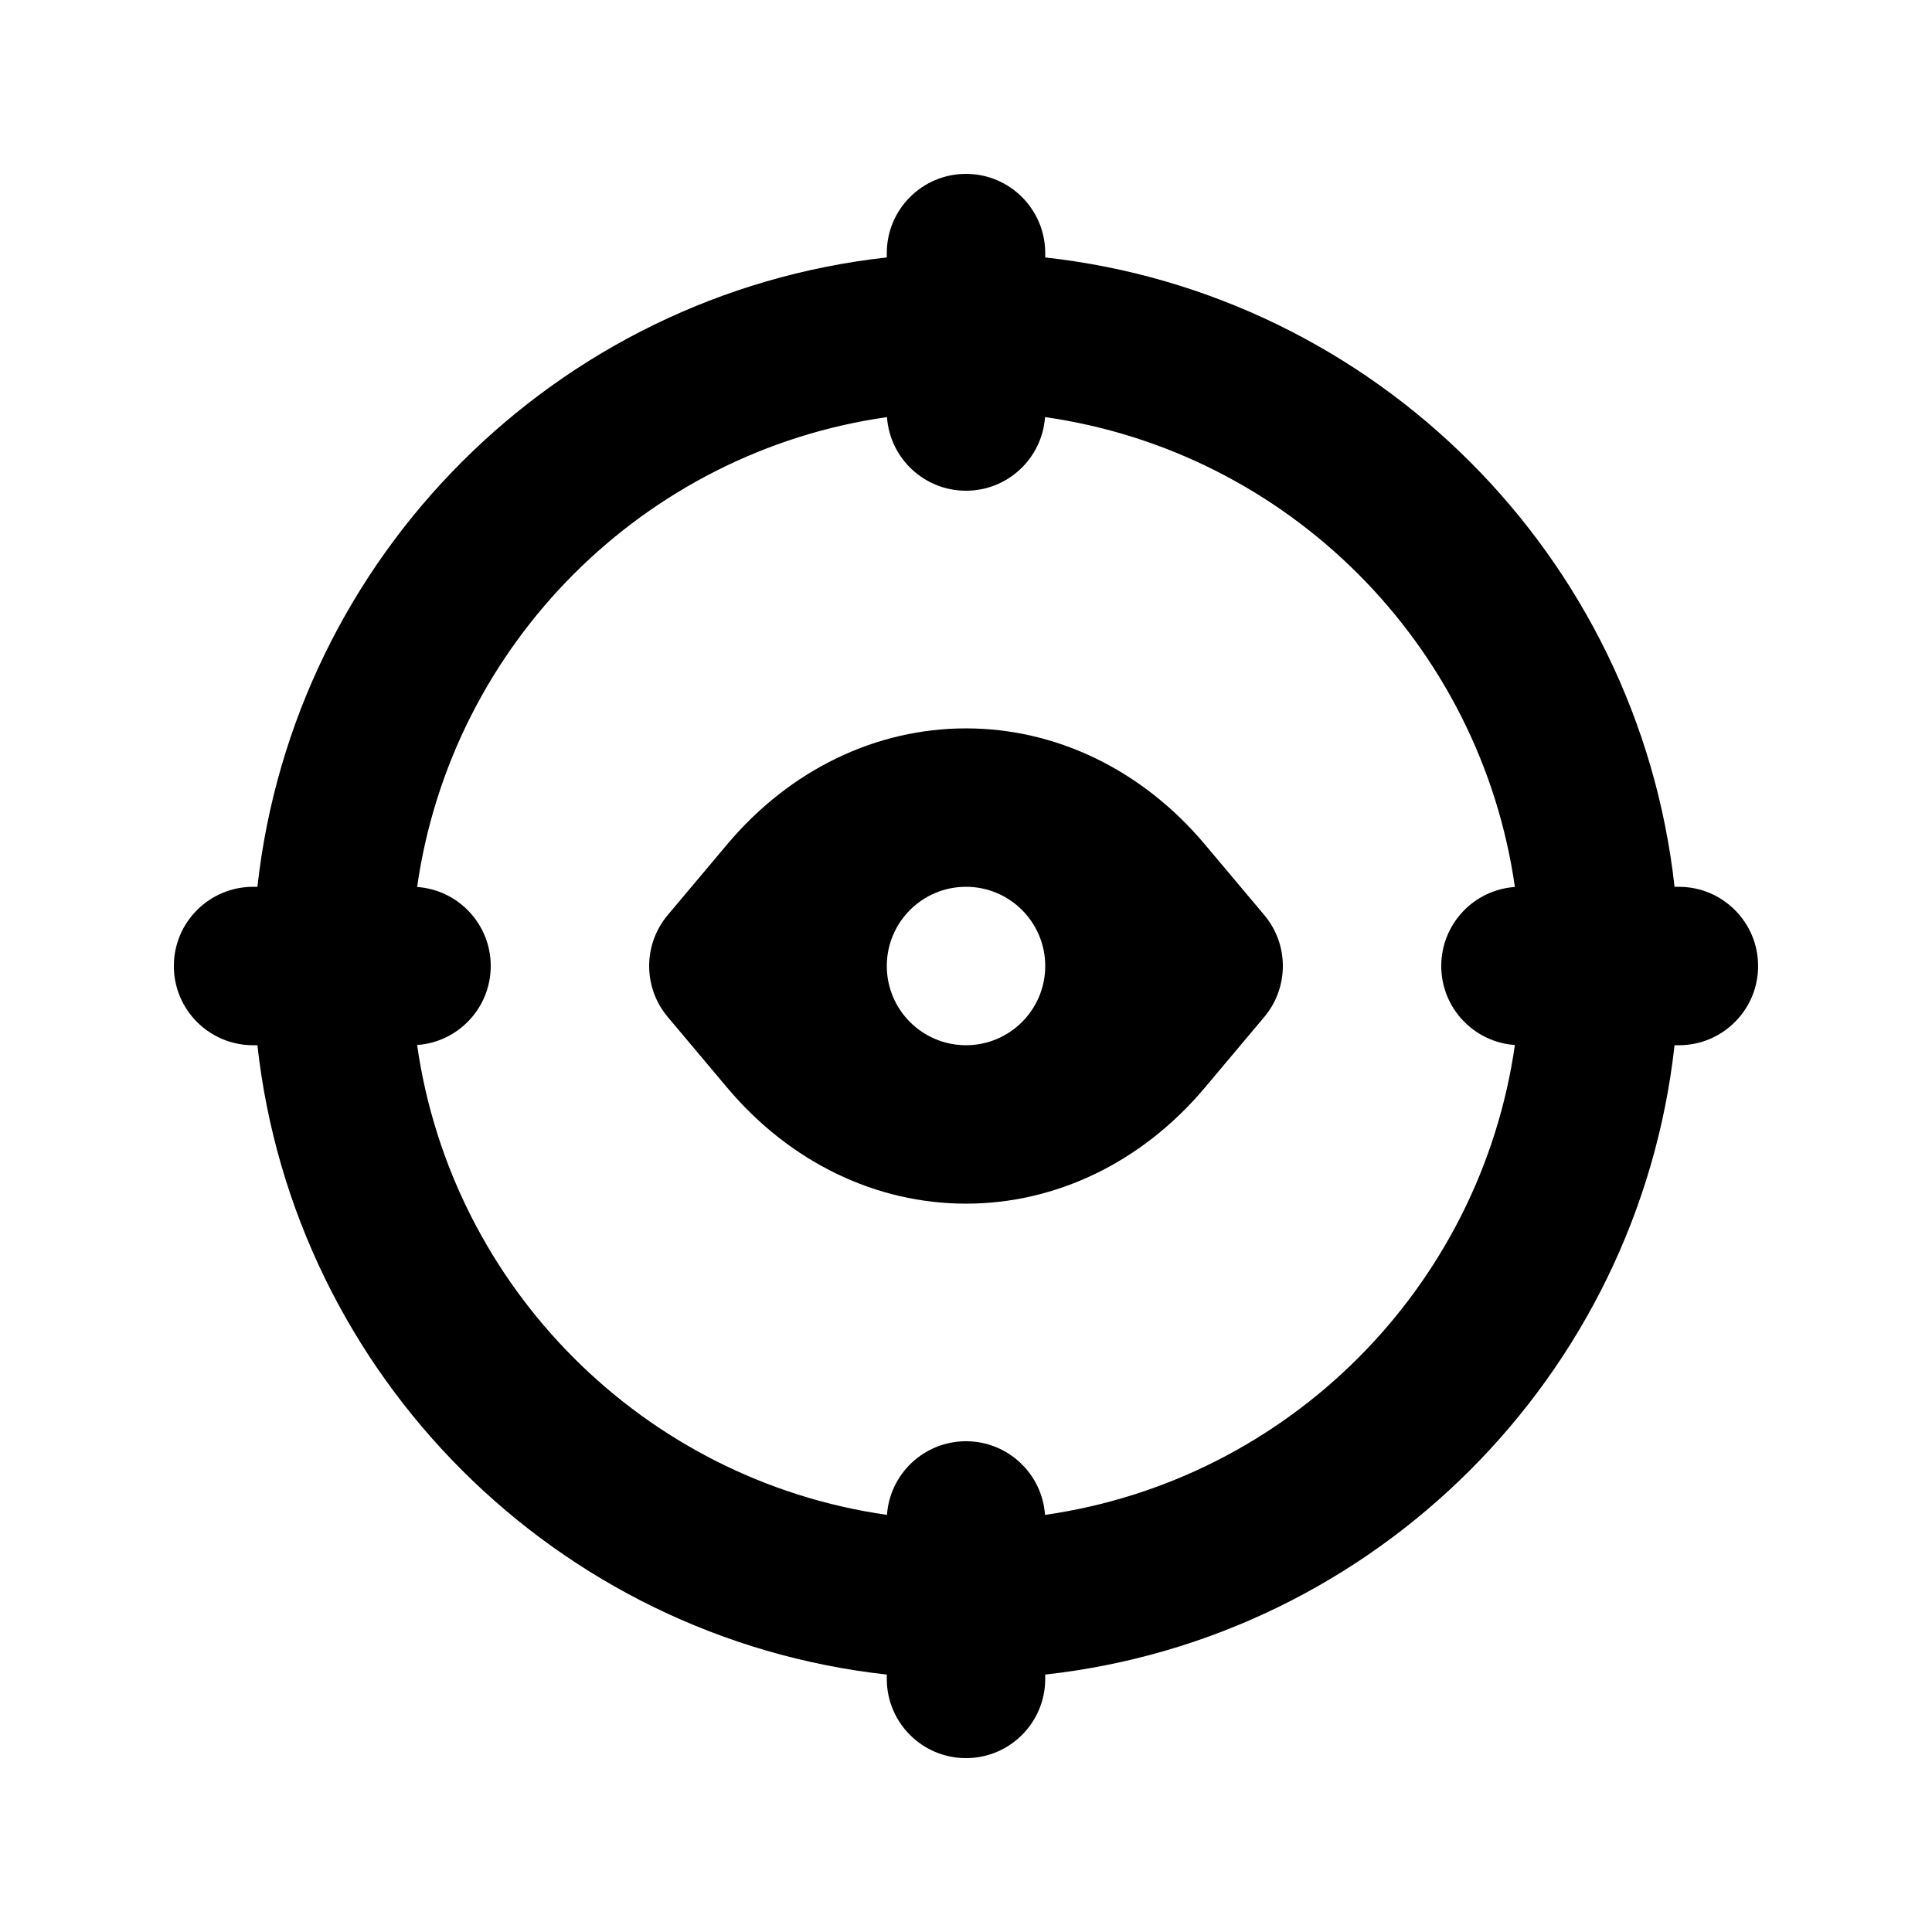
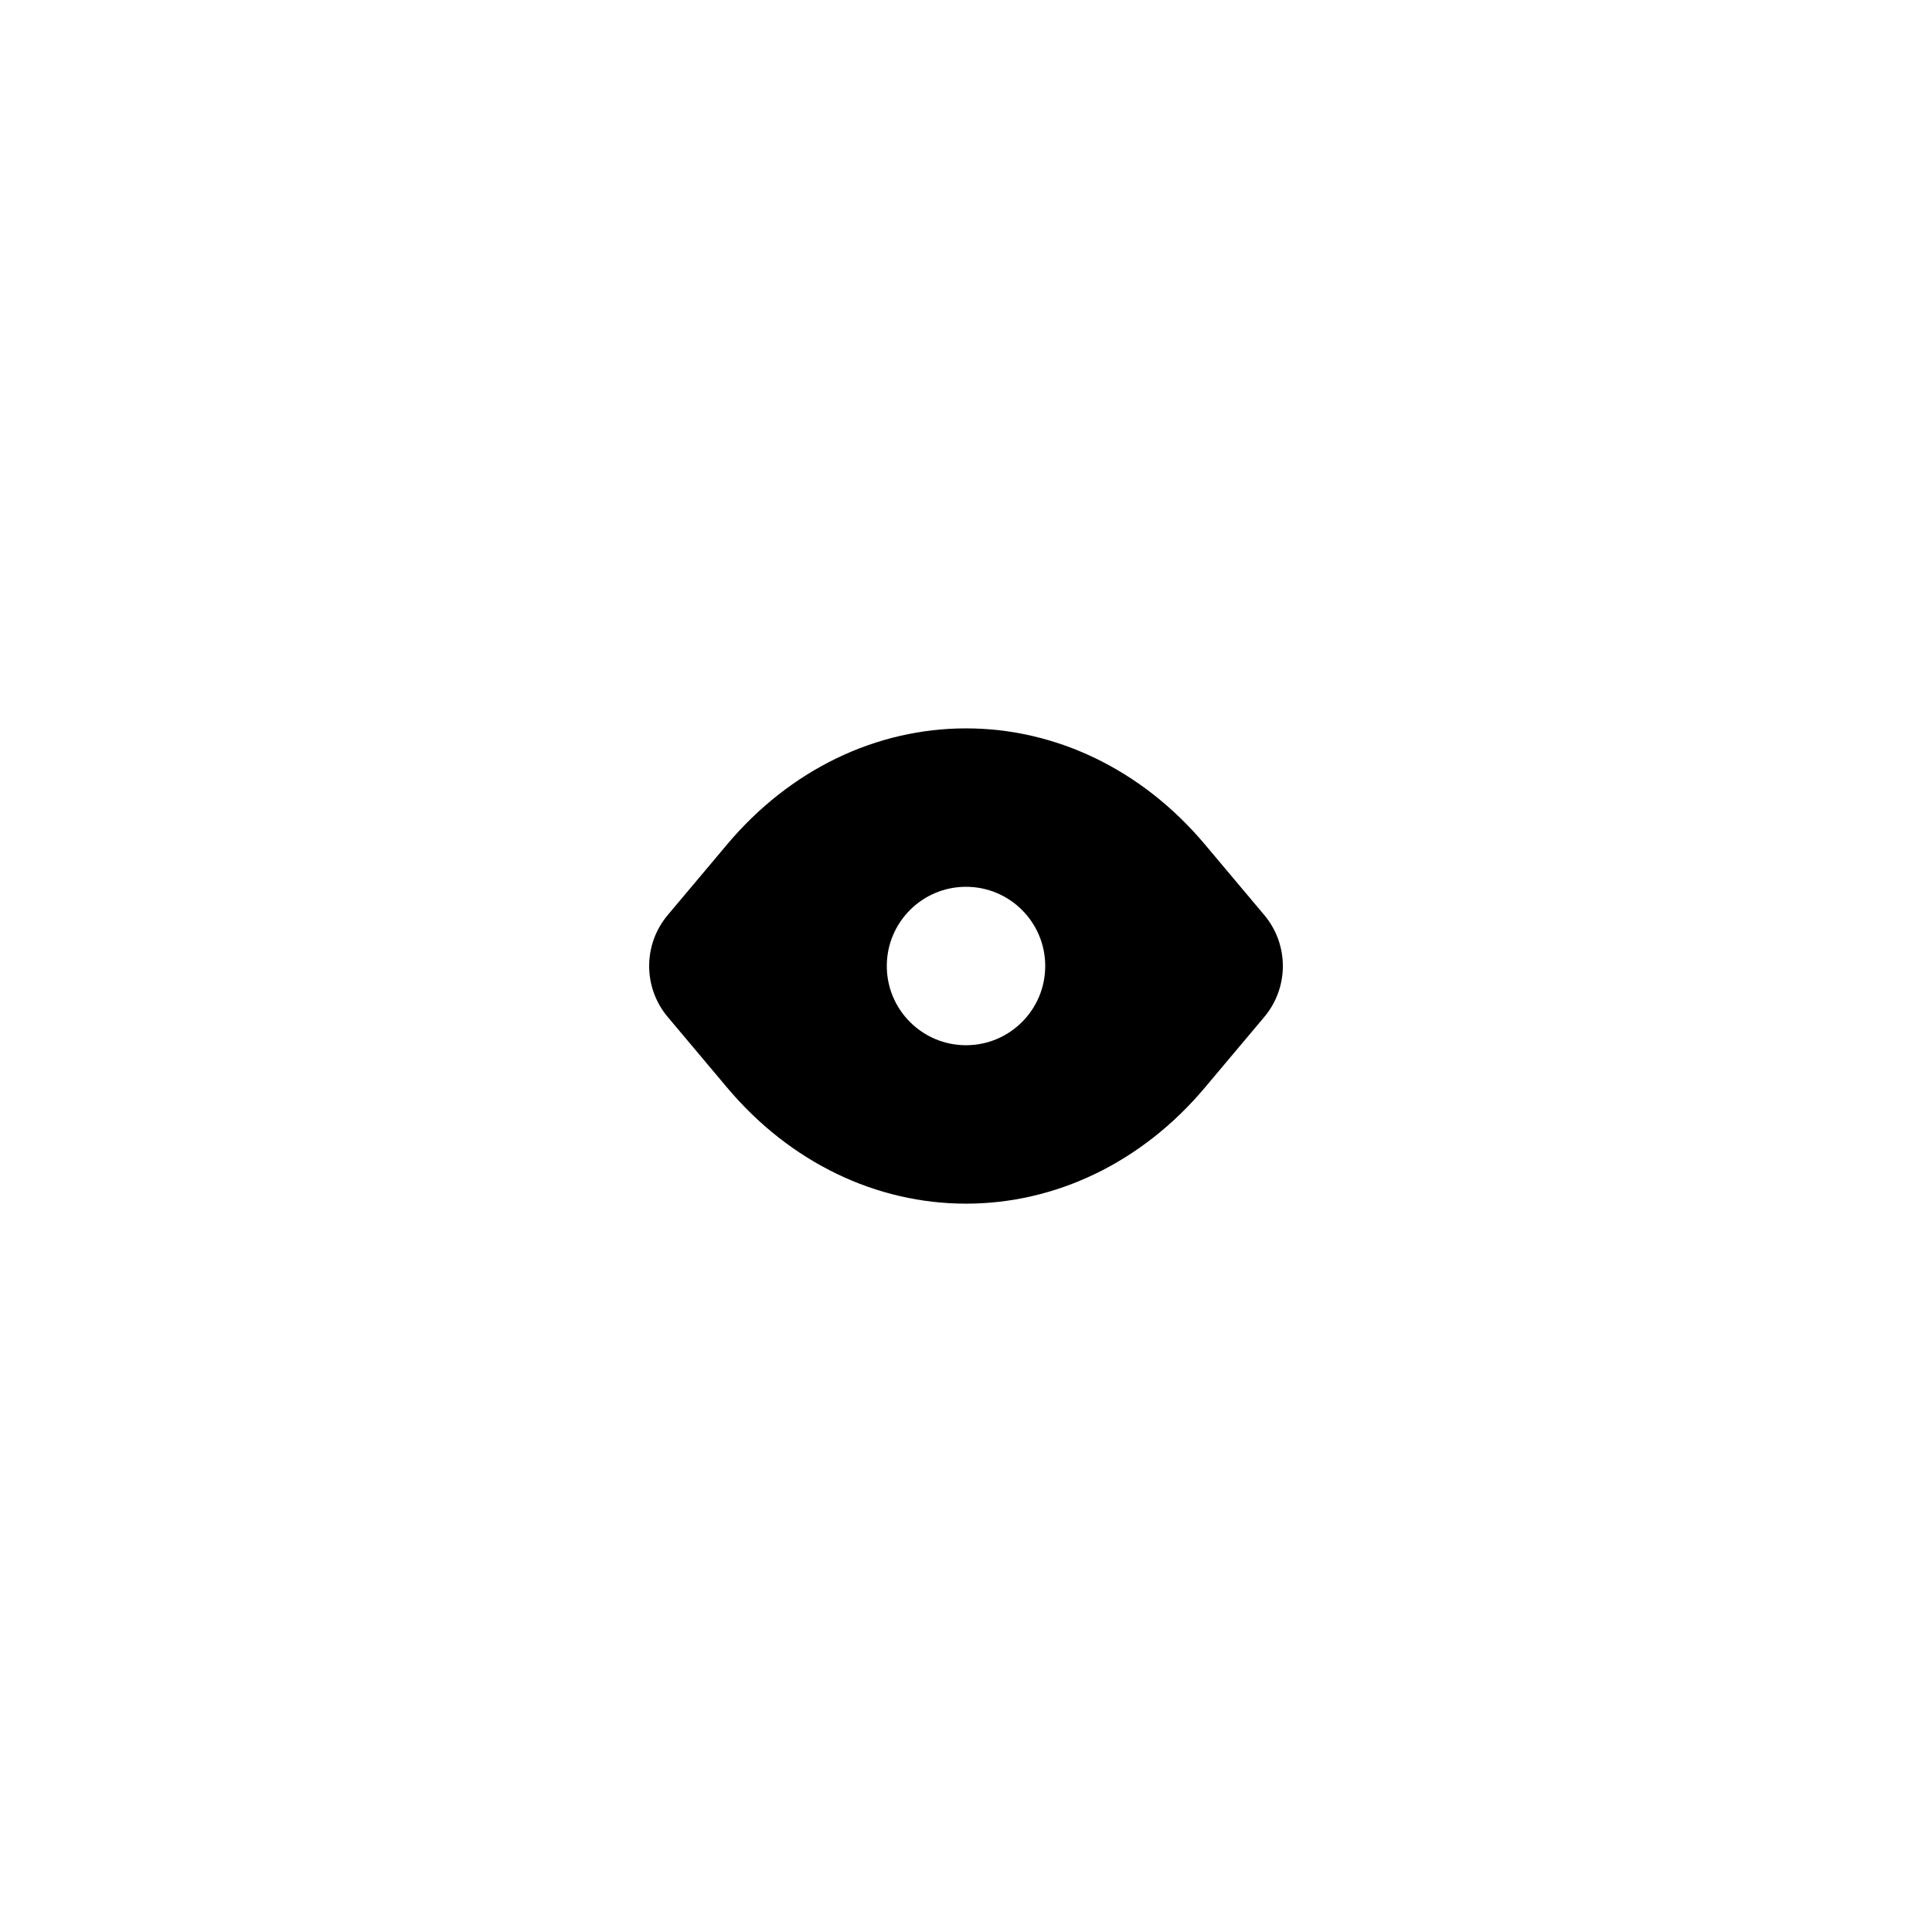
<svg xmlns="http://www.w3.org/2000/svg" fill="#000000" width="800px" height="800px" version="1.1" viewBox="144 144 512 512">
  <g fill-rule="evenodd">
    <path d="m463.3 367.77c-16.758-19.926-39.598-30.742-63.297-30.742-23.703 0-46.539 10.816-63.301 30.742l-15.742 18.723c-6.57 7.809-6.57 19.211 0 27.02l15.742 18.723c16.762 19.926 39.598 30.746 63.301 30.746 23.699 0 46.539-10.82 63.297-30.746l15.742-18.723c6.57-7.809 6.57-19.211 0-27.02zm-42.305 32.234c0 11.594-9.398 20.992-20.992 20.992s-20.992-9.398-20.992-20.992 9.398-20.992 20.992-20.992 20.992 9.398 20.992 20.992z" />
-     <path d="m400 190.08c11.594 0 20.992 9.398 20.992 20.992v1.152c87.57 9.68 157.1 79.211 166.78 166.79h1.152c11.594 0 20.992 9.398 20.992 20.992s-9.398 20.992-20.992 20.992h-1.152c-9.68 87.57-79.211 157.1-166.78 166.78v1.152c0 11.594-9.398 20.992-20.992 20.992s-20.992-9.398-20.992-20.992v-1.152c-87.574-9.68-157.11-79.211-166.79-166.78h-1.152c-11.594 0-20.992-9.398-20.992-20.992s9.398-20.992 20.992-20.992h1.152c9.68-87.574 79.211-157.11 166.79-166.79v-1.152c0-11.594 9.398-20.992 20.992-20.992zm0 83.969c-11.098 0-20.184-8.609-20.941-19.512-64.398 9.188-115.34 60.125-124.52 124.52 10.902 0.758 19.512 9.844 19.512 20.941 0 11.094-8.609 20.18-19.512 20.941 9.188 64.395 60.125 115.33 124.52 124.52 0.758-10.906 9.844-19.516 20.941-19.516 11.094 0 20.18 8.609 20.941 19.516 64.395-9.191 115.33-60.129 124.52-124.52-10.906-0.762-19.516-9.848-19.516-20.941 0-11.098 8.609-20.184 19.516-20.941-9.191-64.398-60.129-115.34-124.52-124.52-0.762 10.902-9.848 19.512-20.941 19.512z" />
  </g>
</svg>